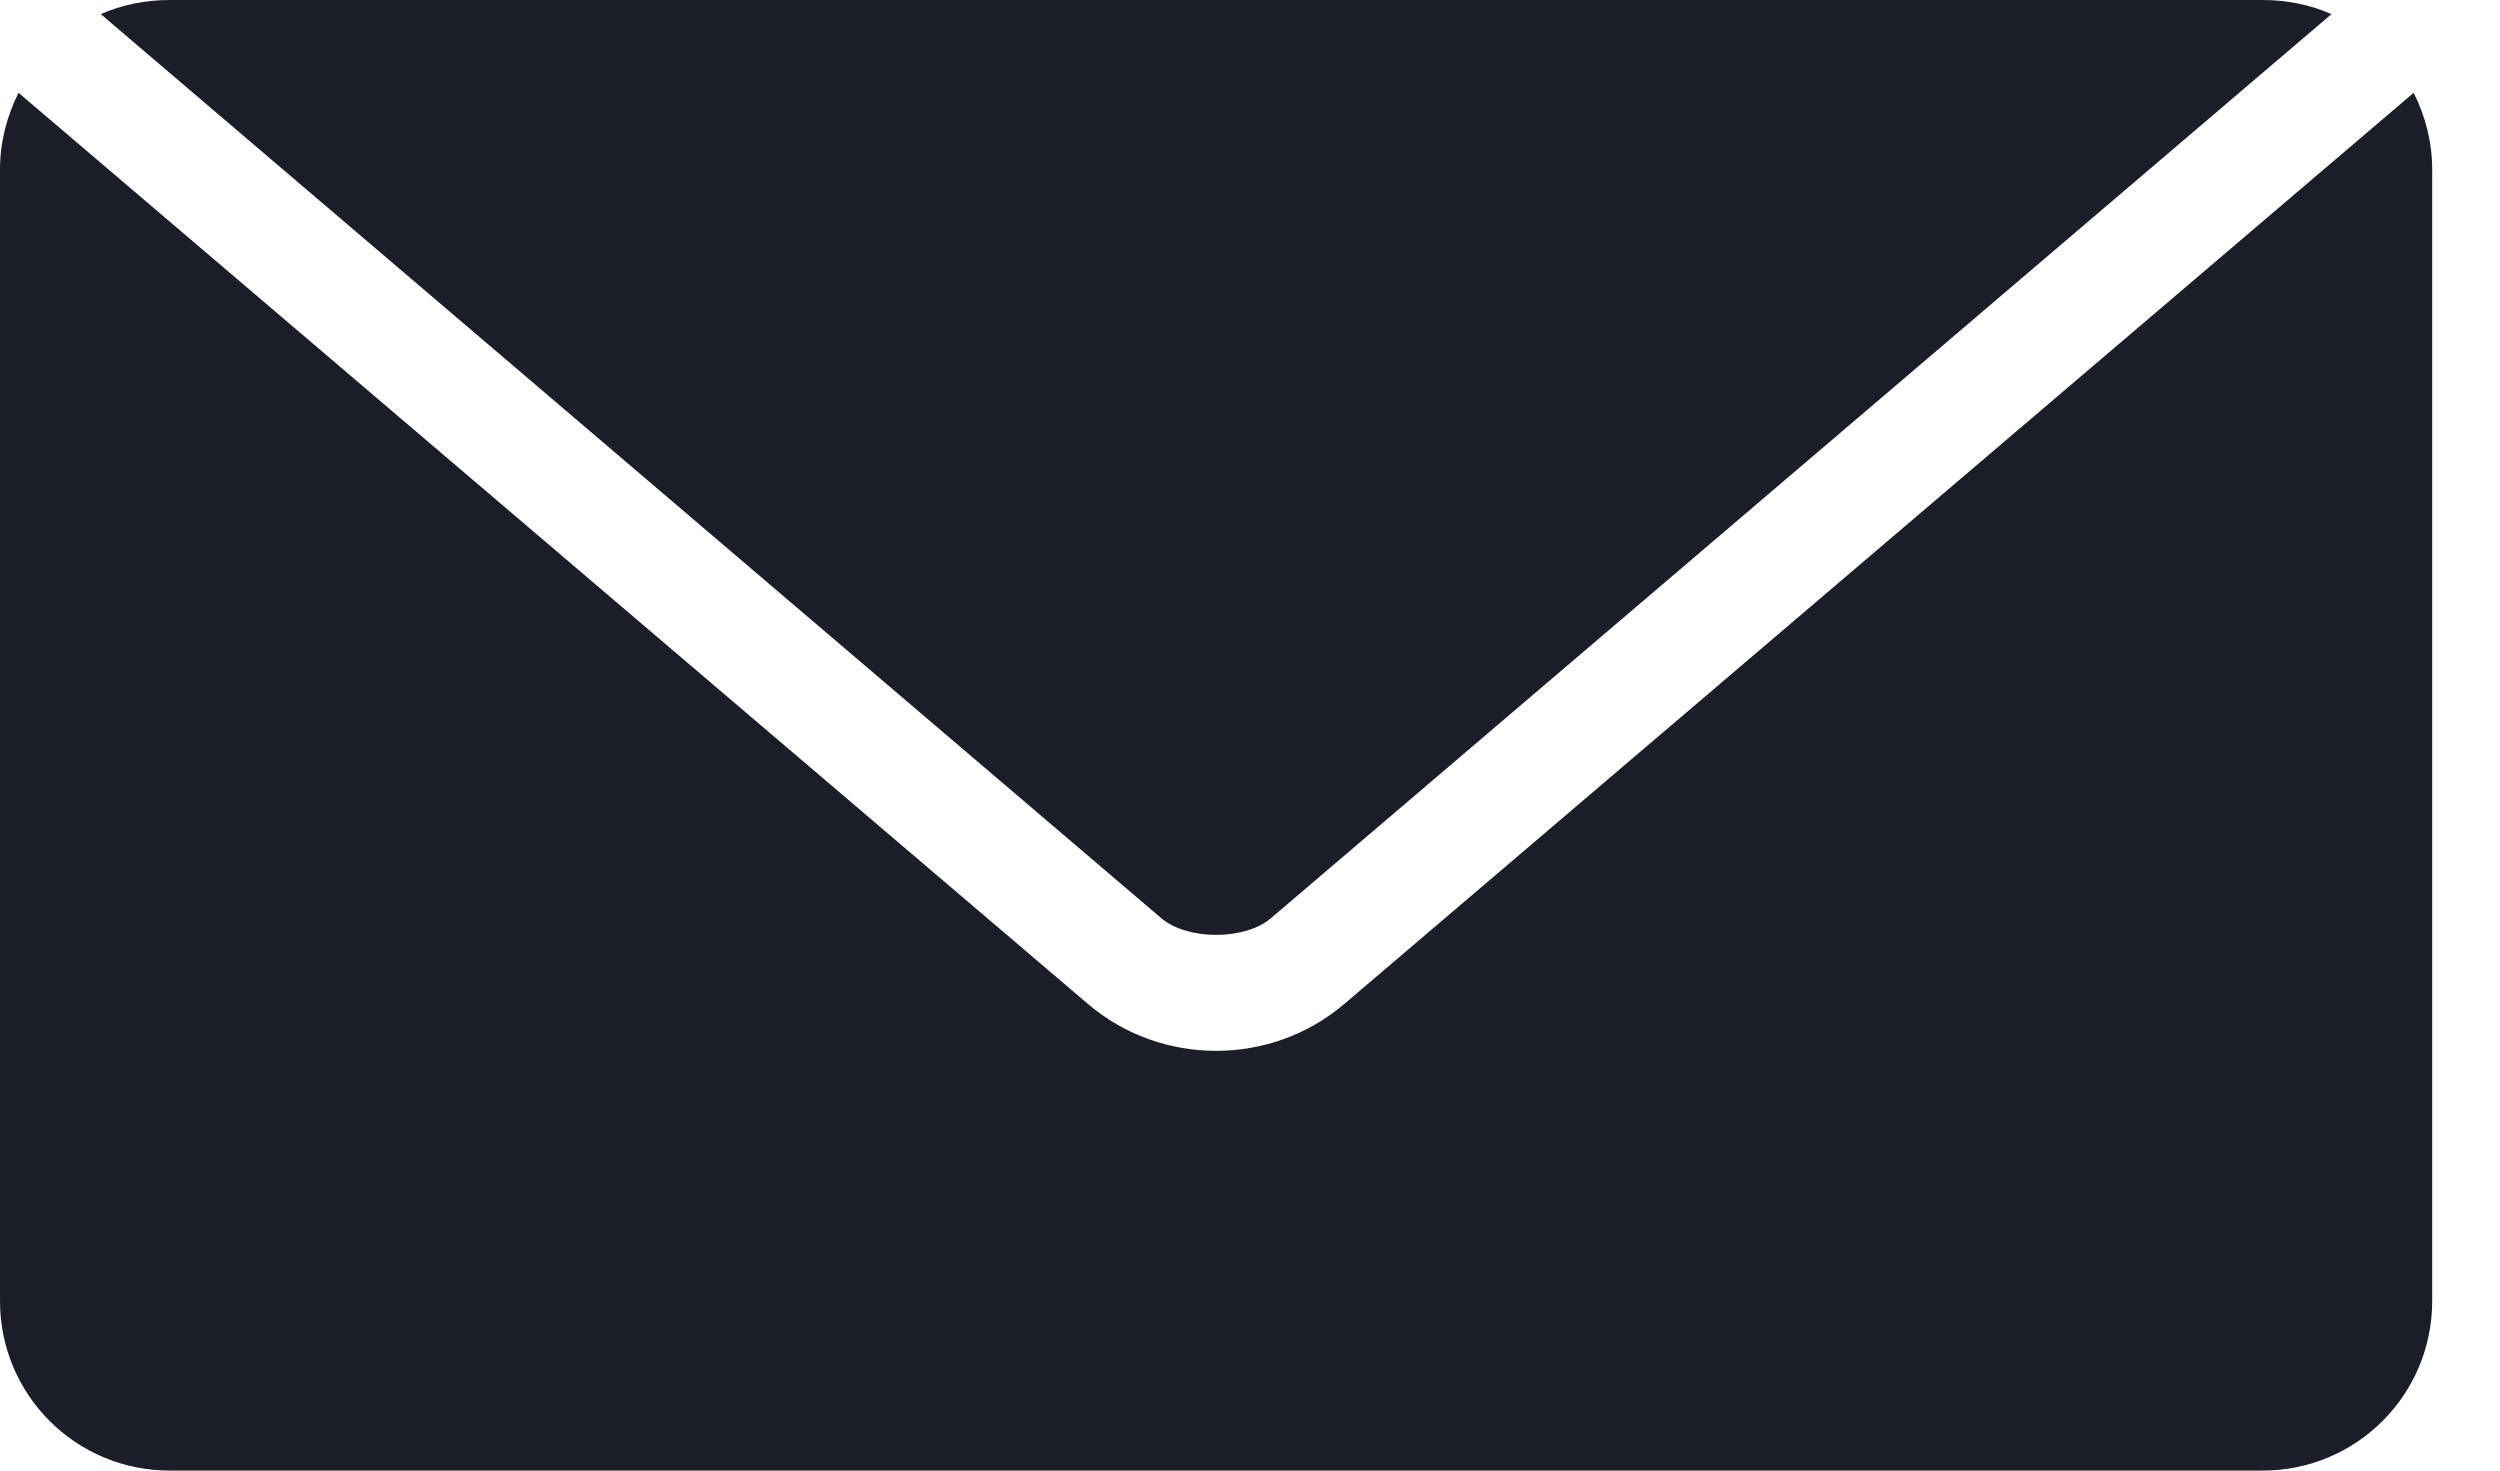
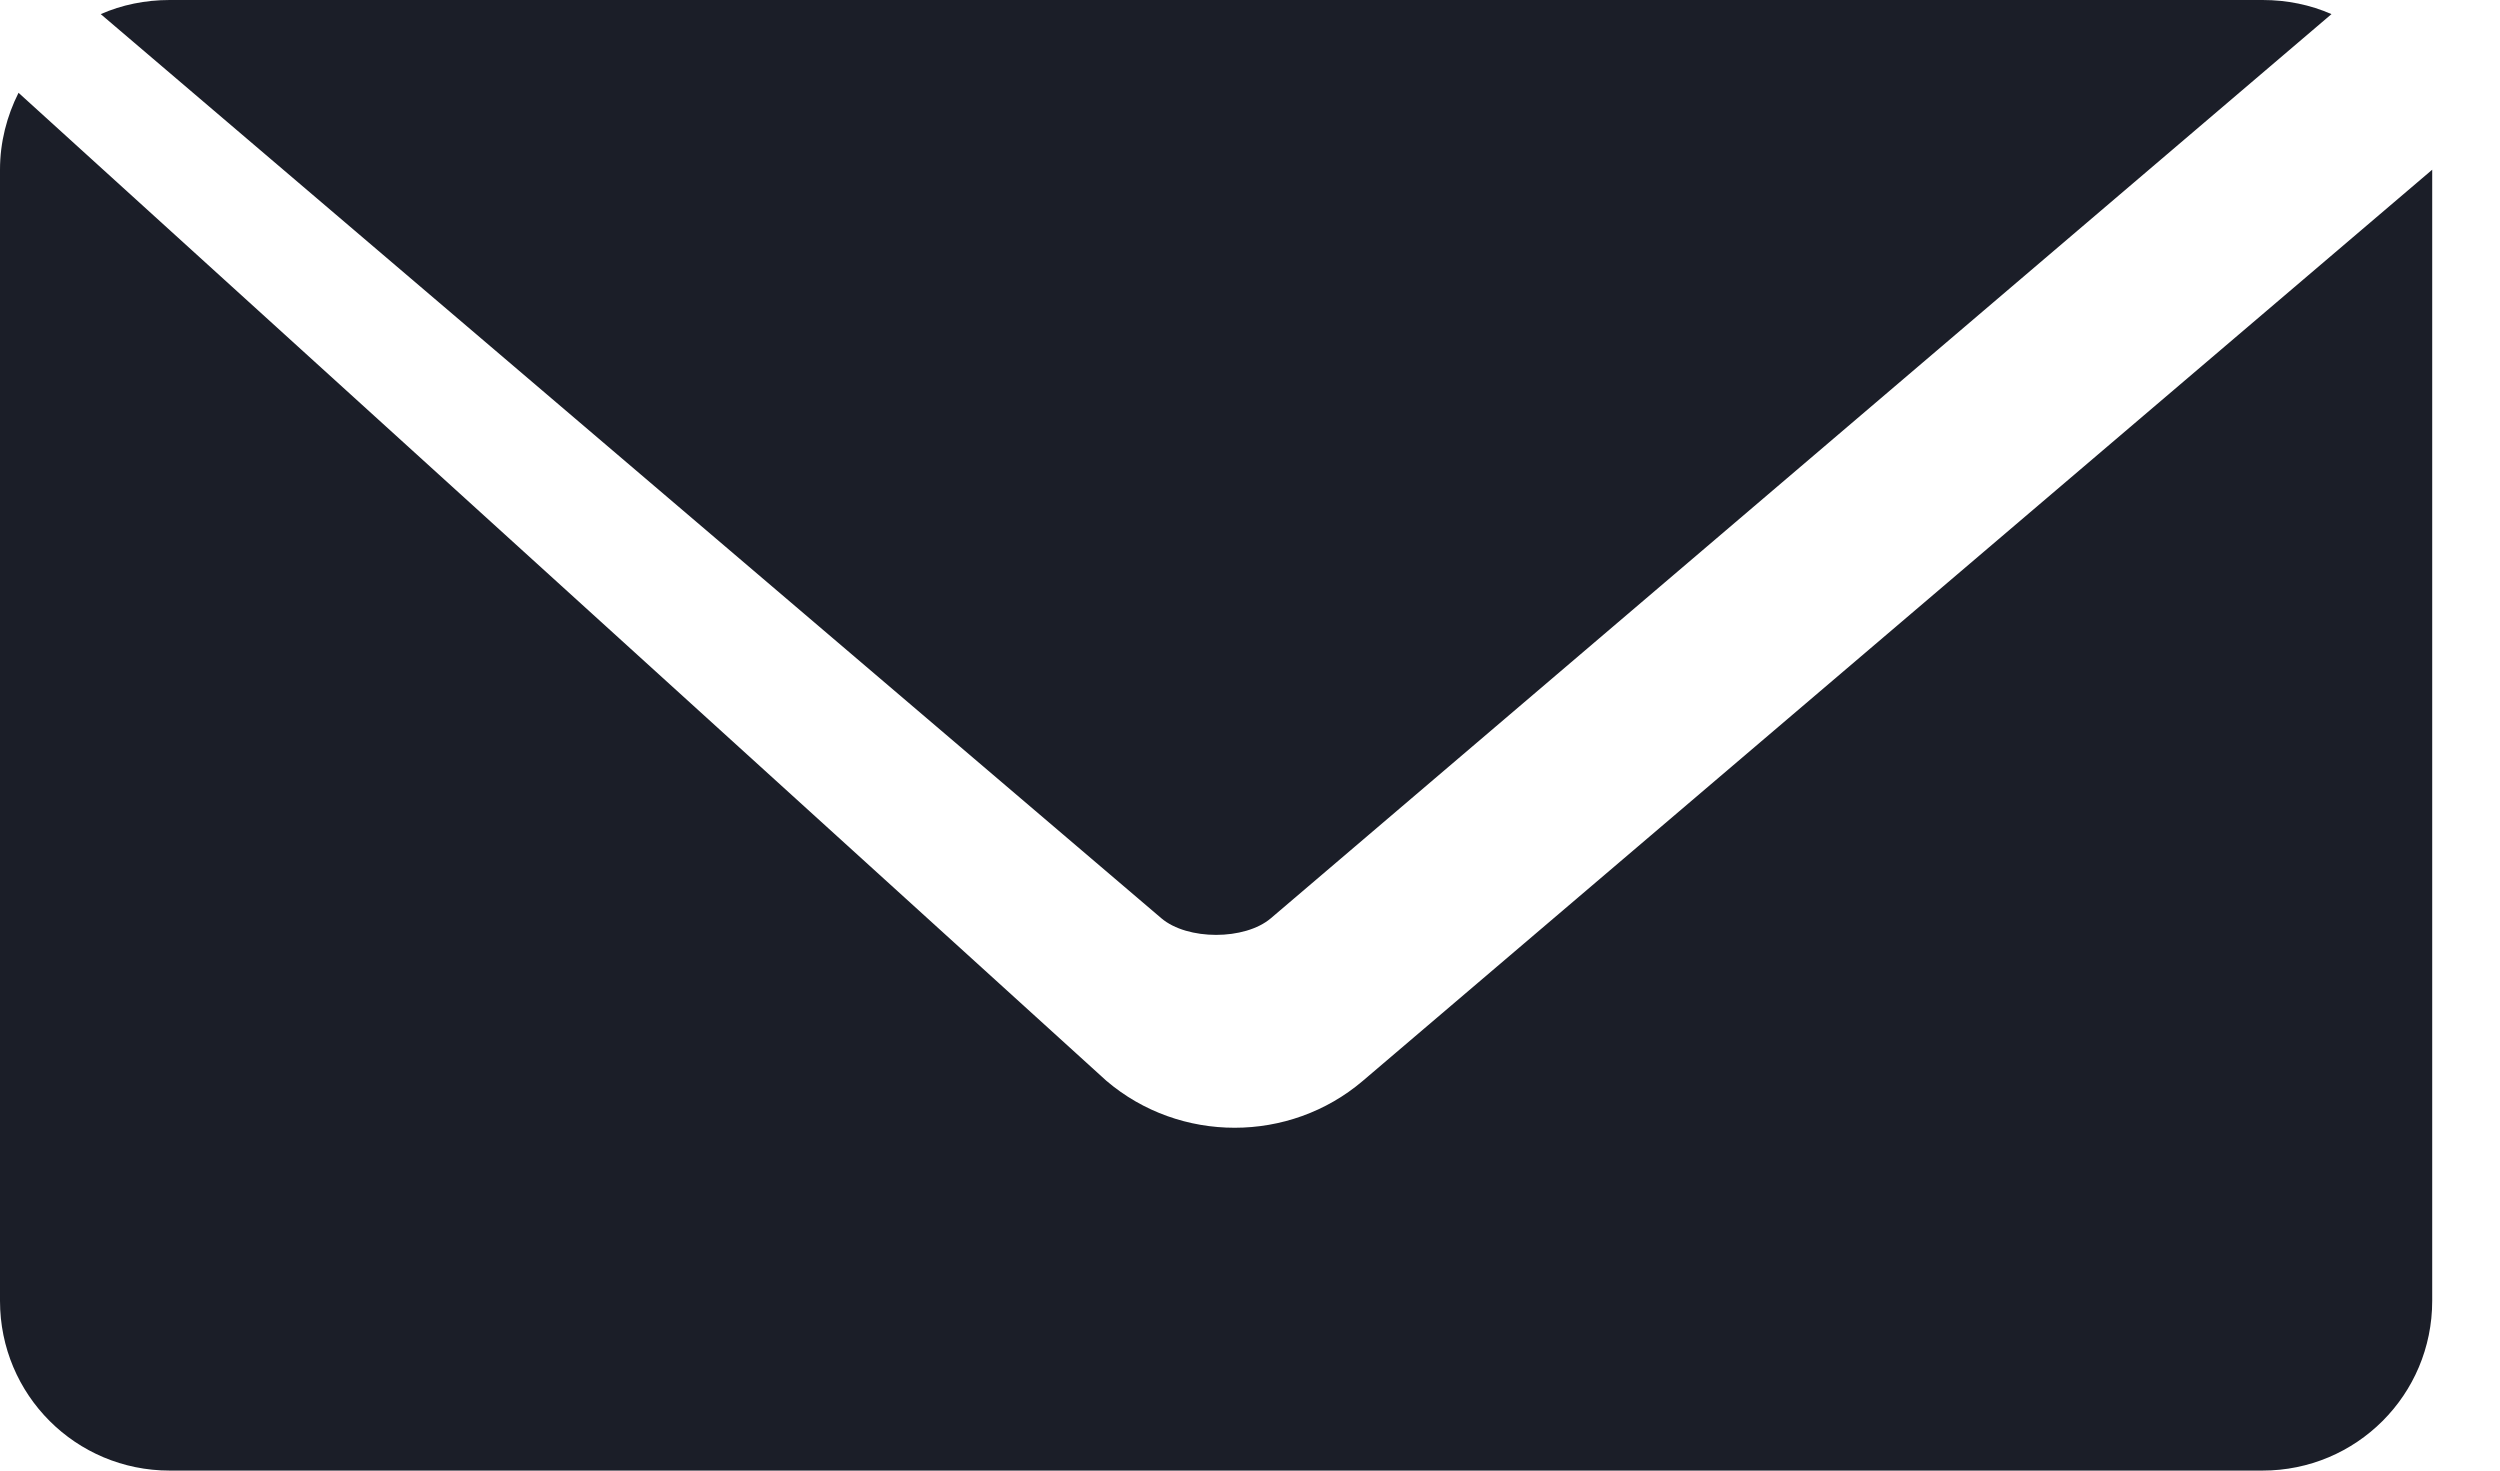
<svg xmlns="http://www.w3.org/2000/svg" height="10" viewBox="0 0 17 10" width="17">
-   <path d="m1.154 0c-.166 0-.326.033-.469.096l7.212 6.148c.177.151.568.151.745 0l7.212-6.148c-.143-.063-.302-.096-.469-.096zm-1.028.631c-.079.157-.126.335-.126.523v7.692c0 .639.515 1.154 1.154 1.154h14.231c.639 0 1.154-.515 1.154-1.154v-7.692c0-.188-.047-.366-.126-.523l-7.272 6.196c-.499.425-1.244.425-1.743 0z" fill="#1b1e28" />
+   <path d="m1.154 0c-.166 0-.326.033-.469.096l7.212 6.148c.177.151.568.151.745 0l7.212-6.148c-.143-.063-.302-.096-.469-.096zm-1.028.631c-.079.157-.126.335-.126.523v7.692c0 .639.515 1.154 1.154 1.154h14.231c.639 0 1.154-.515 1.154-1.154v-7.692l-7.272 6.196c-.499.425-1.244.425-1.743 0z" fill="#1b1e28" />
</svg>